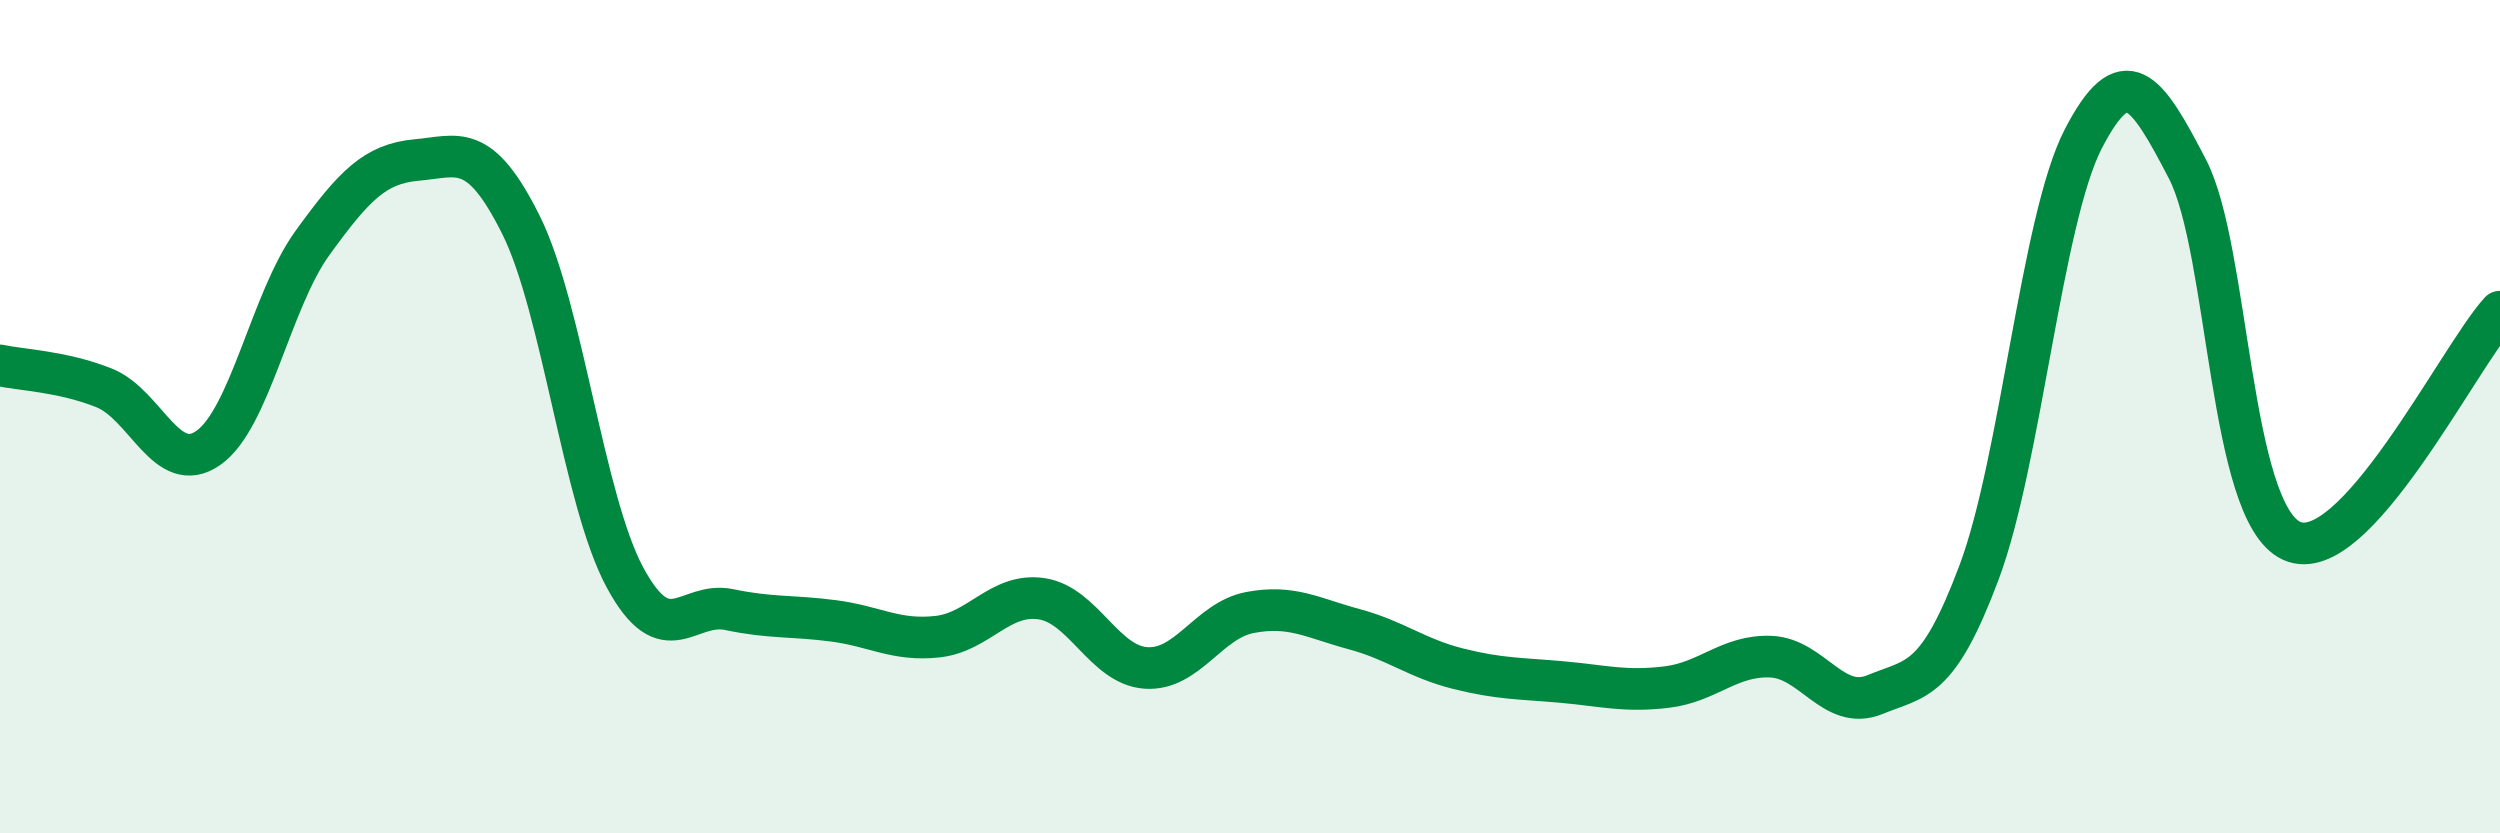
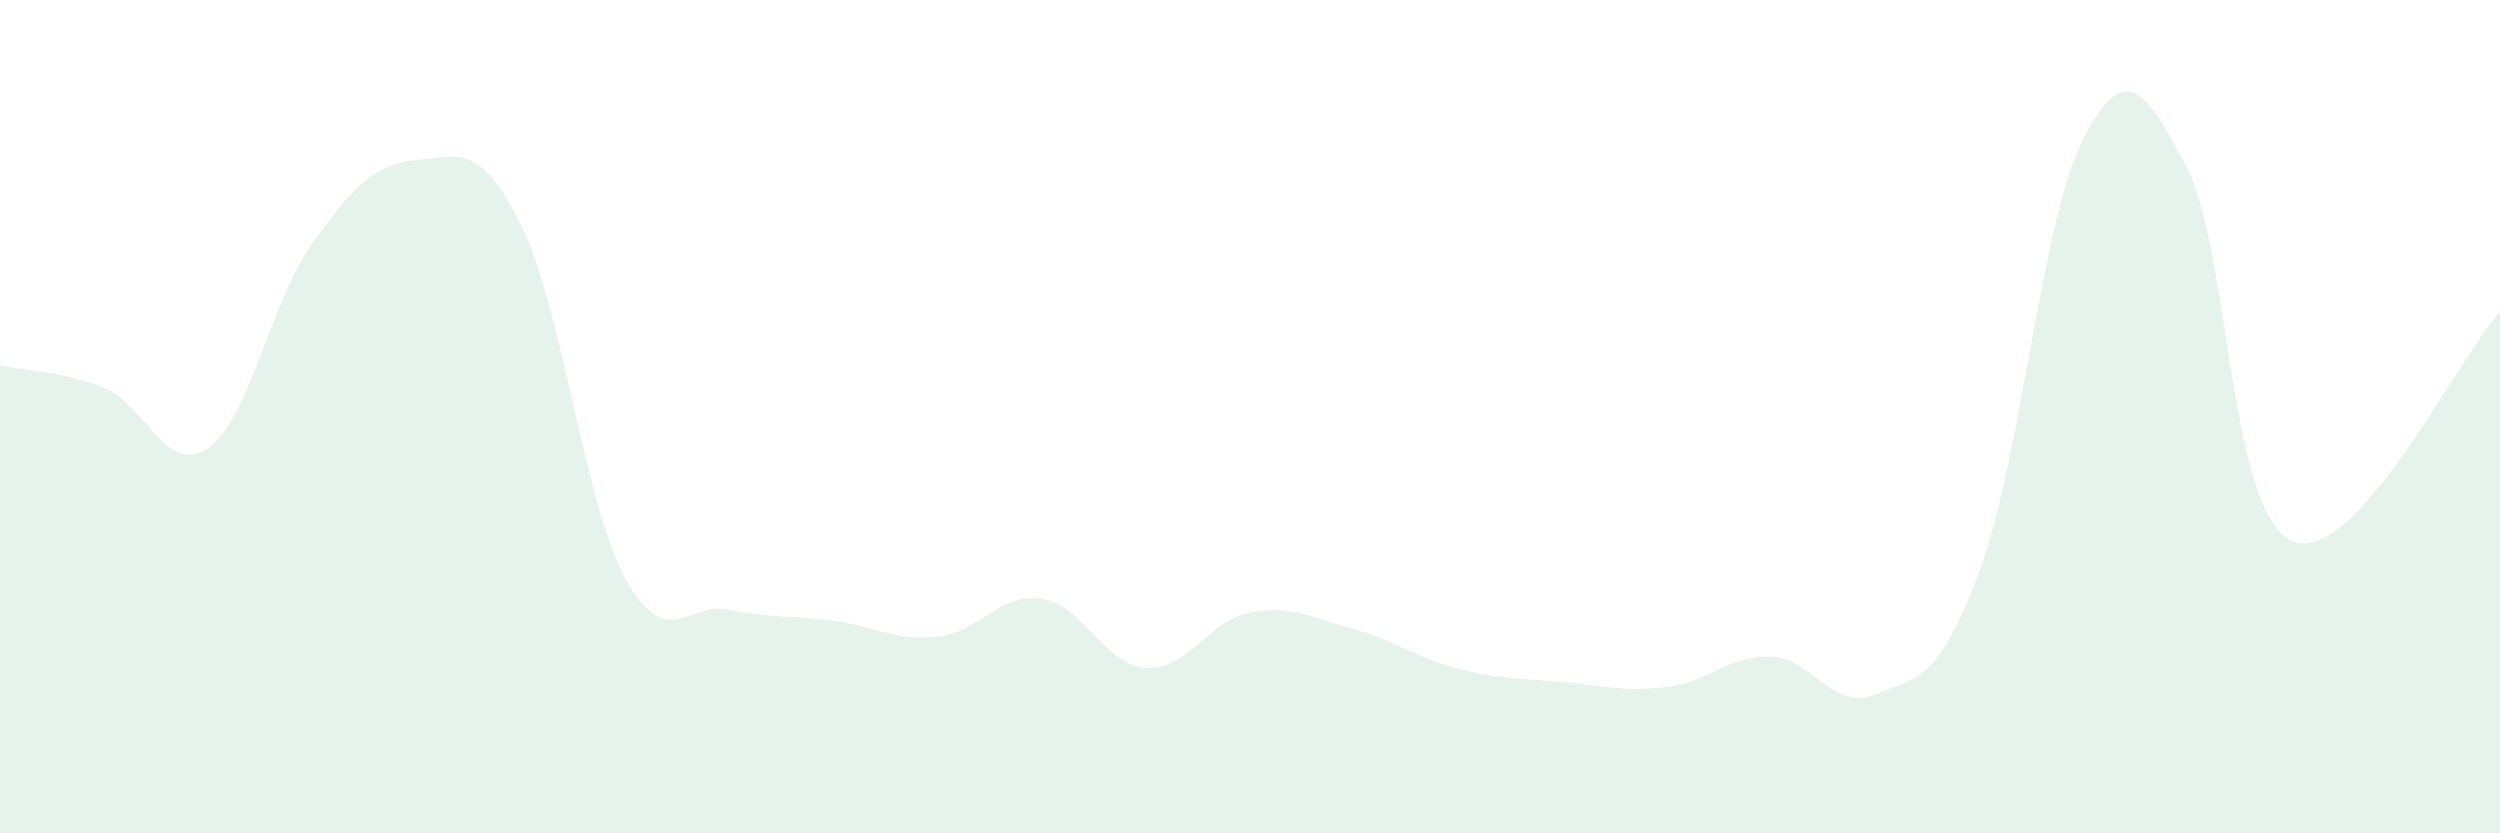
<svg xmlns="http://www.w3.org/2000/svg" width="60" height="20" viewBox="0 0 60 20">
  <path d="M 0,8.77 C 0.5,8.88 1.5,8.91 2.5,9.31 C 3.5,9.71 4,11.45 5,10.75 C 6,10.05 6.5,7.21 7.5,5.83 C 8.5,4.45 9,3.93 10,3.84 C 11,3.75 11.5,3.39 12.5,5.39 C 13.5,7.39 14,12.01 15,13.86 C 16,15.71 16.5,14.42 17.5,14.63 C 18.5,14.84 19,14.77 20,14.9 C 21,15.03 21.5,15.39 22.5,15.28 C 23.5,15.17 24,14.22 25,14.37 C 26,14.52 26.5,15.96 27.5,16.03 C 28.5,16.1 29,14.89 30,14.7 C 31,14.51 31.5,14.83 32.5,15.1 C 33.5,15.37 34,15.8 35,16.05 C 36,16.3 36.5,16.28 37.5,16.37 C 38.5,16.46 39,16.61 40,16.49 C 41,16.37 41.5,15.72 42.5,15.76 C 43.5,15.8 44,17.08 45,16.67 C 46,16.26 46.5,16.4 47.5,13.73 C 48.5,11.06 49,5.26 50,3.33 C 51,1.4 51.5,2.13 52.5,4.06 C 53.5,5.99 53.5,12.3 55,12.98 C 56.5,13.66 59,8.58 60,7.48L60 20L0 20Z" fill="#008740" opacity="0.1" stroke-linecap="round" stroke-linejoin="round" />
-   <path d="M 0,8.77 C 0.5,8.88 1.5,8.91 2.5,9.31 C 3.5,9.71 4,11.45 5,10.75 C 6,10.05 6.5,7.21 7.5,5.83 C 8.5,4.45 9,3.93 10,3.84 C 11,3.75 11.5,3.39 12.5,5.39 C 13.5,7.39 14,12.01 15,13.86 C 16,15.71 16.5,14.42 17.5,14.63 C 18.5,14.84 19,14.77 20,14.9 C 21,15.03 21.5,15.39 22.5,15.28 C 23.5,15.17 24,14.22 25,14.37 C 26,14.52 26.5,15.96 27.5,16.03 C 28.5,16.1 29,14.89 30,14.7 C 31,14.51 31.5,14.83 32.5,15.1 C 33.5,15.37 34,15.8 35,16.05 C 36,16.3 36.5,16.28 37.5,16.37 C 38.5,16.46 39,16.61 40,16.49 C 41,16.37 41.5,15.72 42.5,15.76 C 43.5,15.8 44,17.08 45,16.67 C 46,16.26 46.5,16.4 47.5,13.73 C 48.5,11.06 49,5.26 50,3.33 C 51,1.4 51.5,2.13 52.5,4.06 C 53.5,5.99 53.5,12.3 55,12.98 C 56.5,13.66 59,8.58 60,7.48" stroke="#008740" stroke-width="1" fill="none" stroke-linecap="round" stroke-linejoin="round" />
</svg>